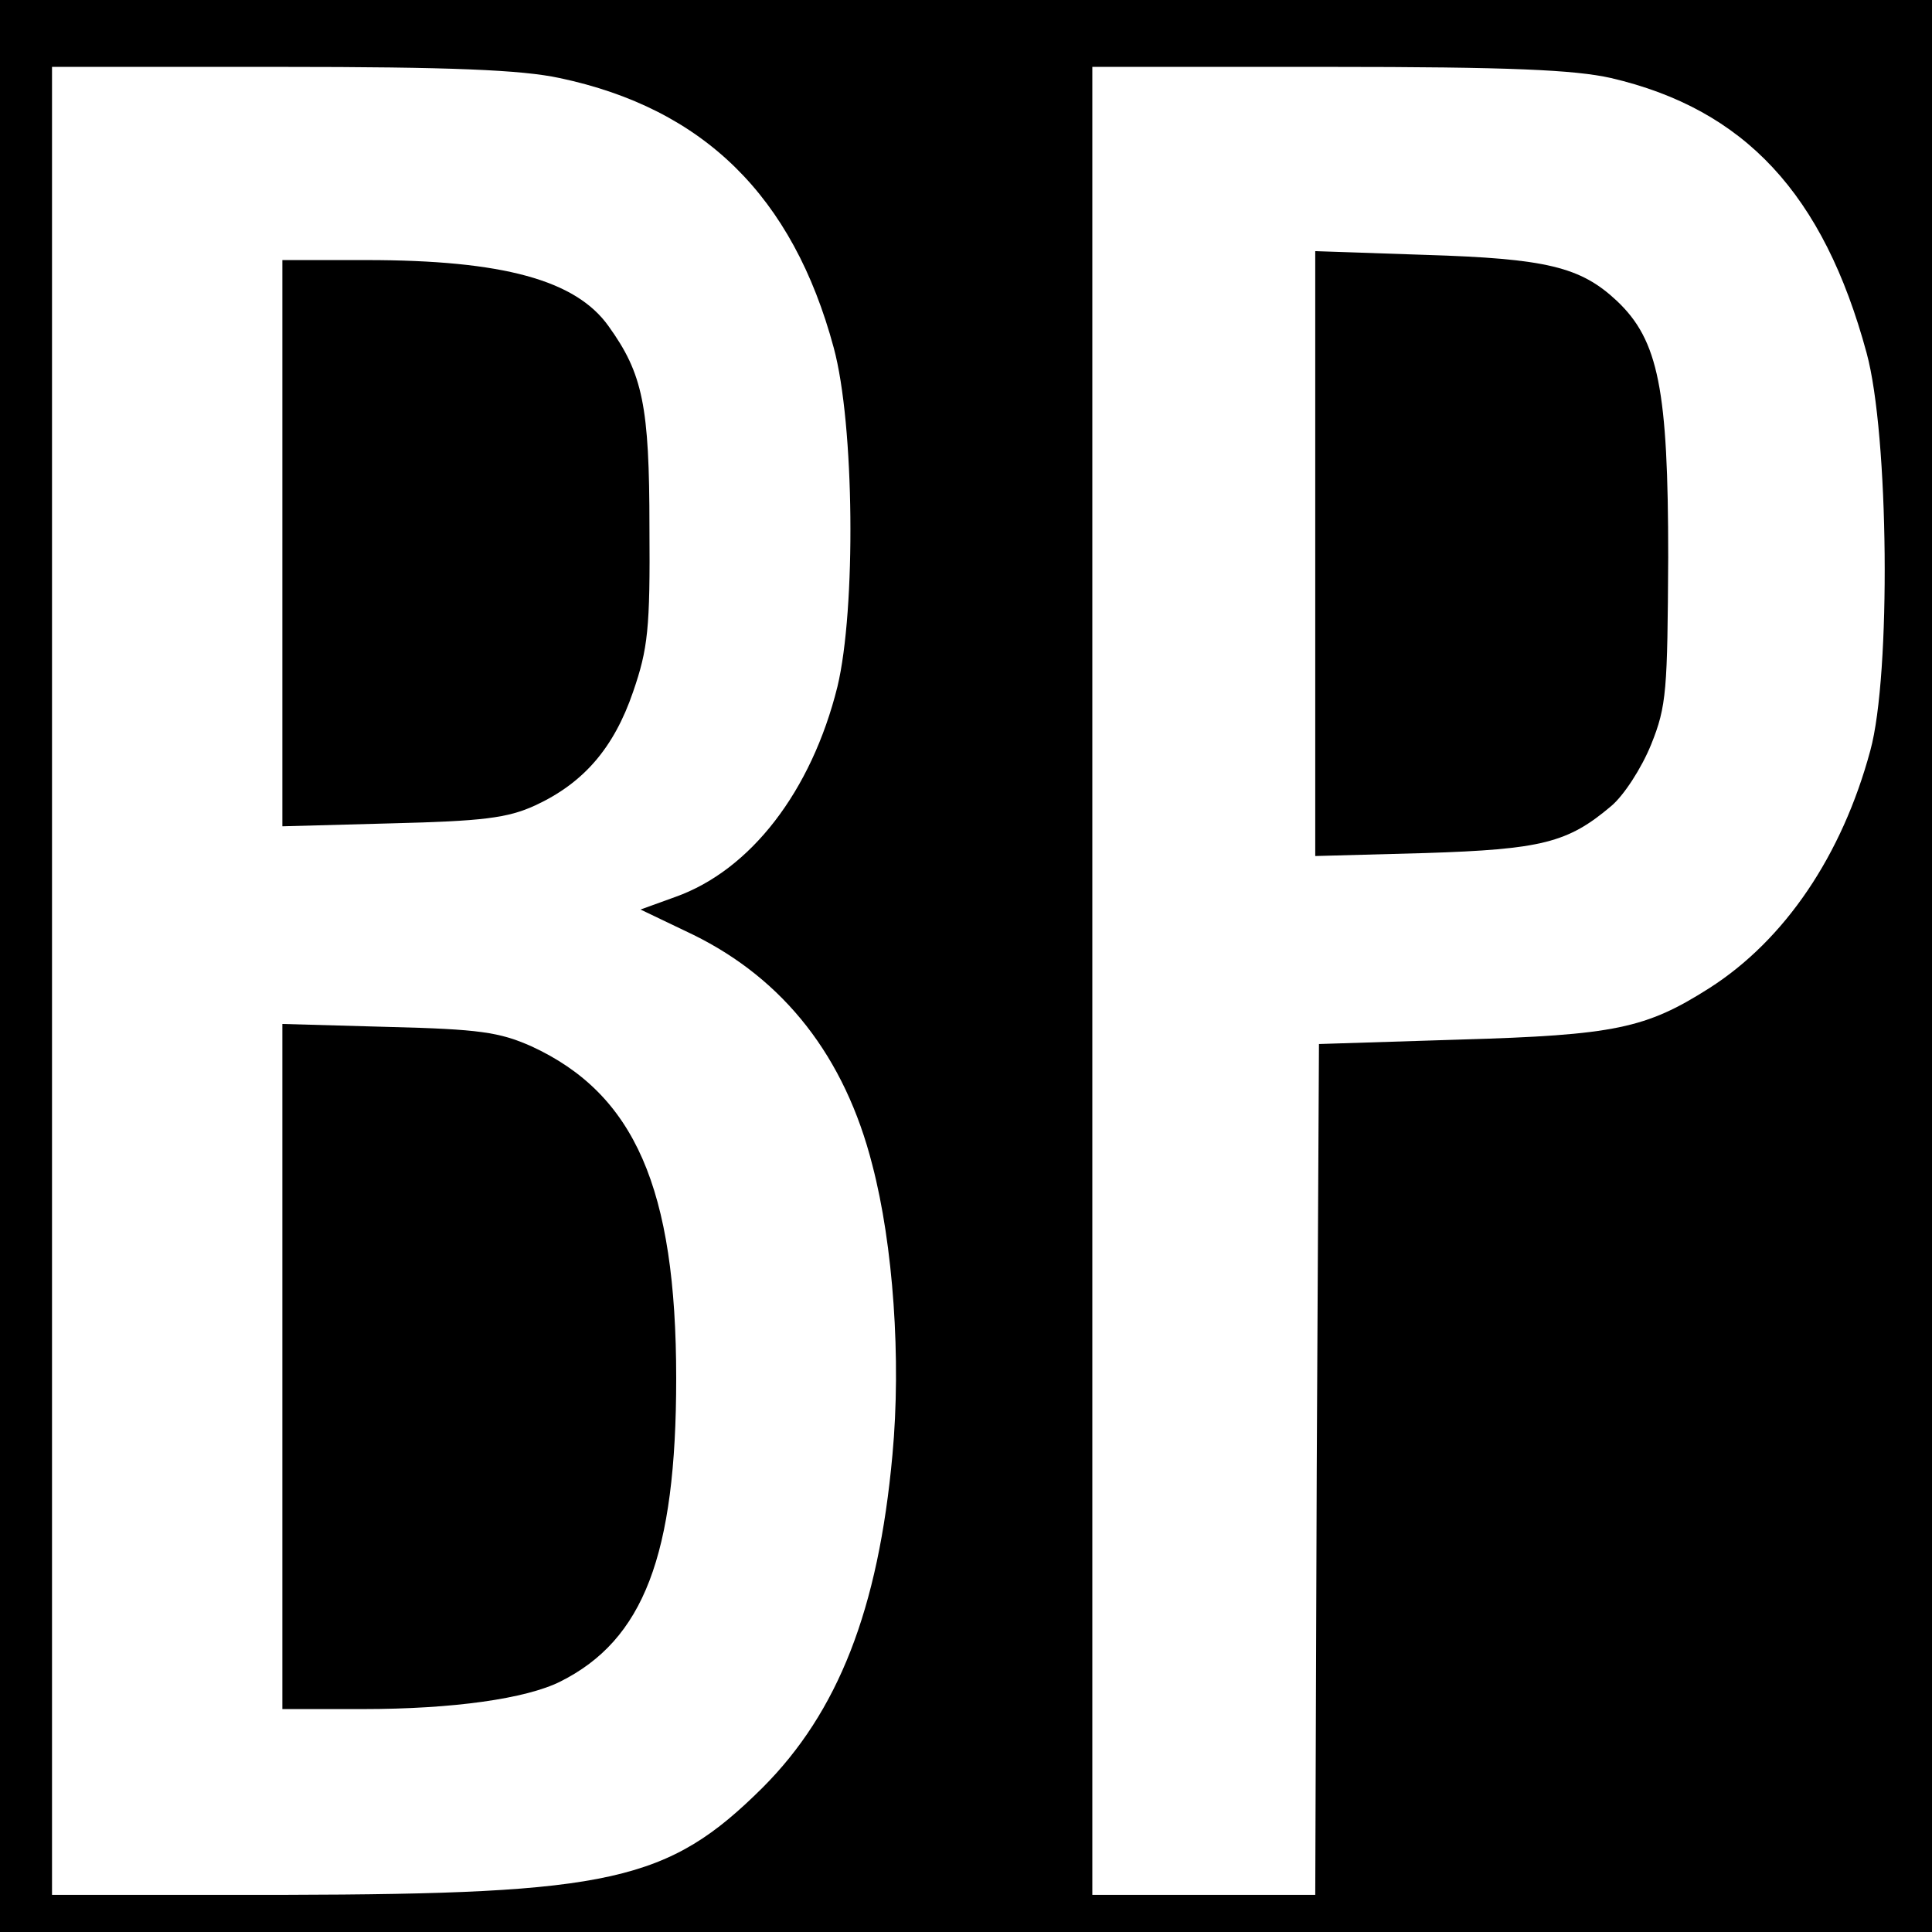
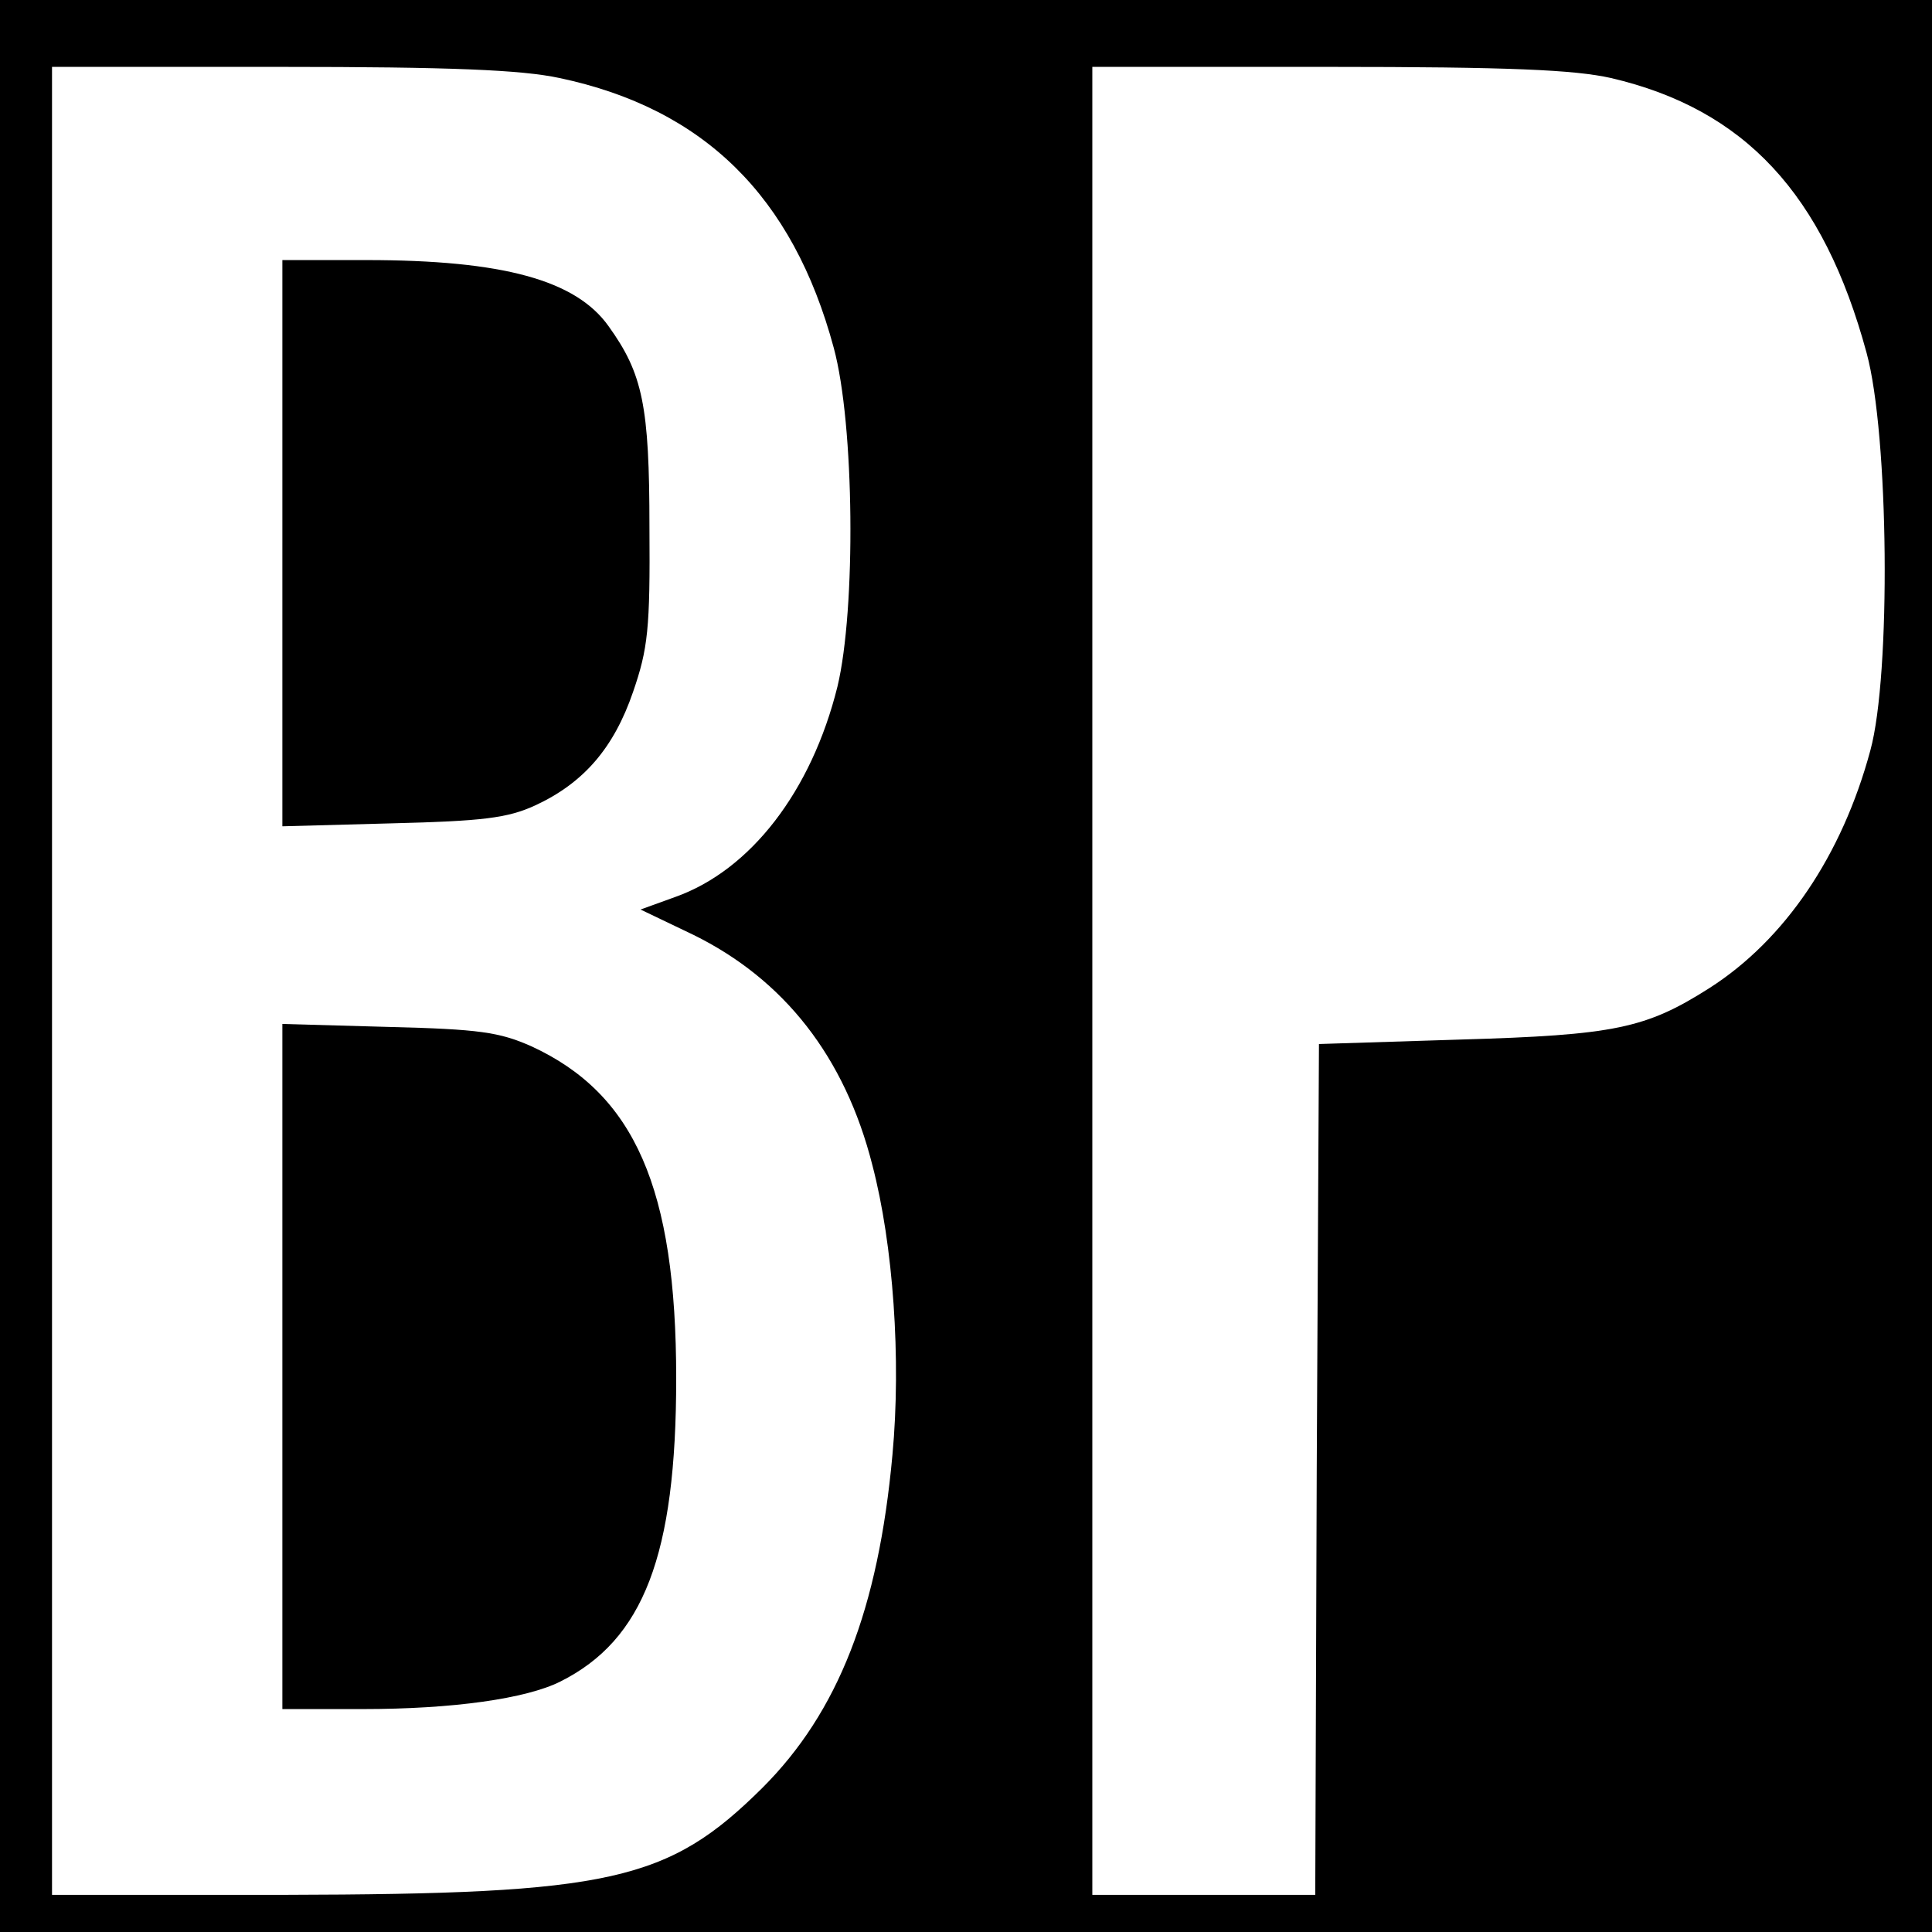
<svg xmlns="http://www.w3.org/2000/svg" version="1.0" width="260pt" height="260pt" viewBox="0 0 260 260" preserveAspectRatio="xMidYMid meet">
  <g transform="translate(0,260) scale(0.1,-0.1)" fill="#000000" stroke="none">
    <path d="M0 1300 l0 -1300 1300 0 1300 0 0 1300 0 1300 -1300 0 -1300 0 0 -1300z m753 1195 c194 -41 314 -159 369 -363 28 -103 30 -352 5 -456 -35 -141 -117 -247 -218 -283 l-47 -17 71 -34 c122 -60 204 -164 241 -310 28 -107 39 -261 27 -390 -19 -208 -73 -346 -175 -448 -127 -126 -204 -143 -643 -144 l-313 0 0 1230 0 1230 308 0 c228 0 324 -4 375 -15z m1415 0 c180 -42 286 -156 344 -370 30 -110 33 -433 5 -535 -38 -141 -115 -255 -217 -320 -85 -54 -127 -63 -335 -69 l-190 -6 -3 -572 -2 -573 -150 0 -150 0 0 1230 0 1230 318 0 c244 0 331 -4 380 -15z" />
-     <path d="M380 1869 l0 -381 148 4 c121 3 155 7 192 24 65 30 106 77 132 153 20 58 23 85 22 221 0 164 -9 207 -55 271 -44 62 -142 89 -326 89 l-113 0 0 -381z" />
+     <path d="M380 1869 l0 -381 148 4 c121 3 155 7 192 24 65 30 106 77 132 153 20 58 23 85 22 221 0 164 -9 207 -55 271 -44 62 -142 89 -326 89 l-113 0 0 -381" />
    <path d="M380 761 l0 -461 108 0 c122 0 220 14 266 37 112 56 156 170 156 408 0 256 -56 383 -195 447 -43 19 -70 23 -192 26 l-143 4 0 -461z" />
-     <path d="M1770 1855 l0 -407 148 4 c157 5 192 14 250 63 17 14 41 51 54 83 21 52 22 73 23 252 0 226 -13 292 -69 345 -49 46 -95 57 -258 62 l-148 5 0 -407z" />
  </g>
</svg>